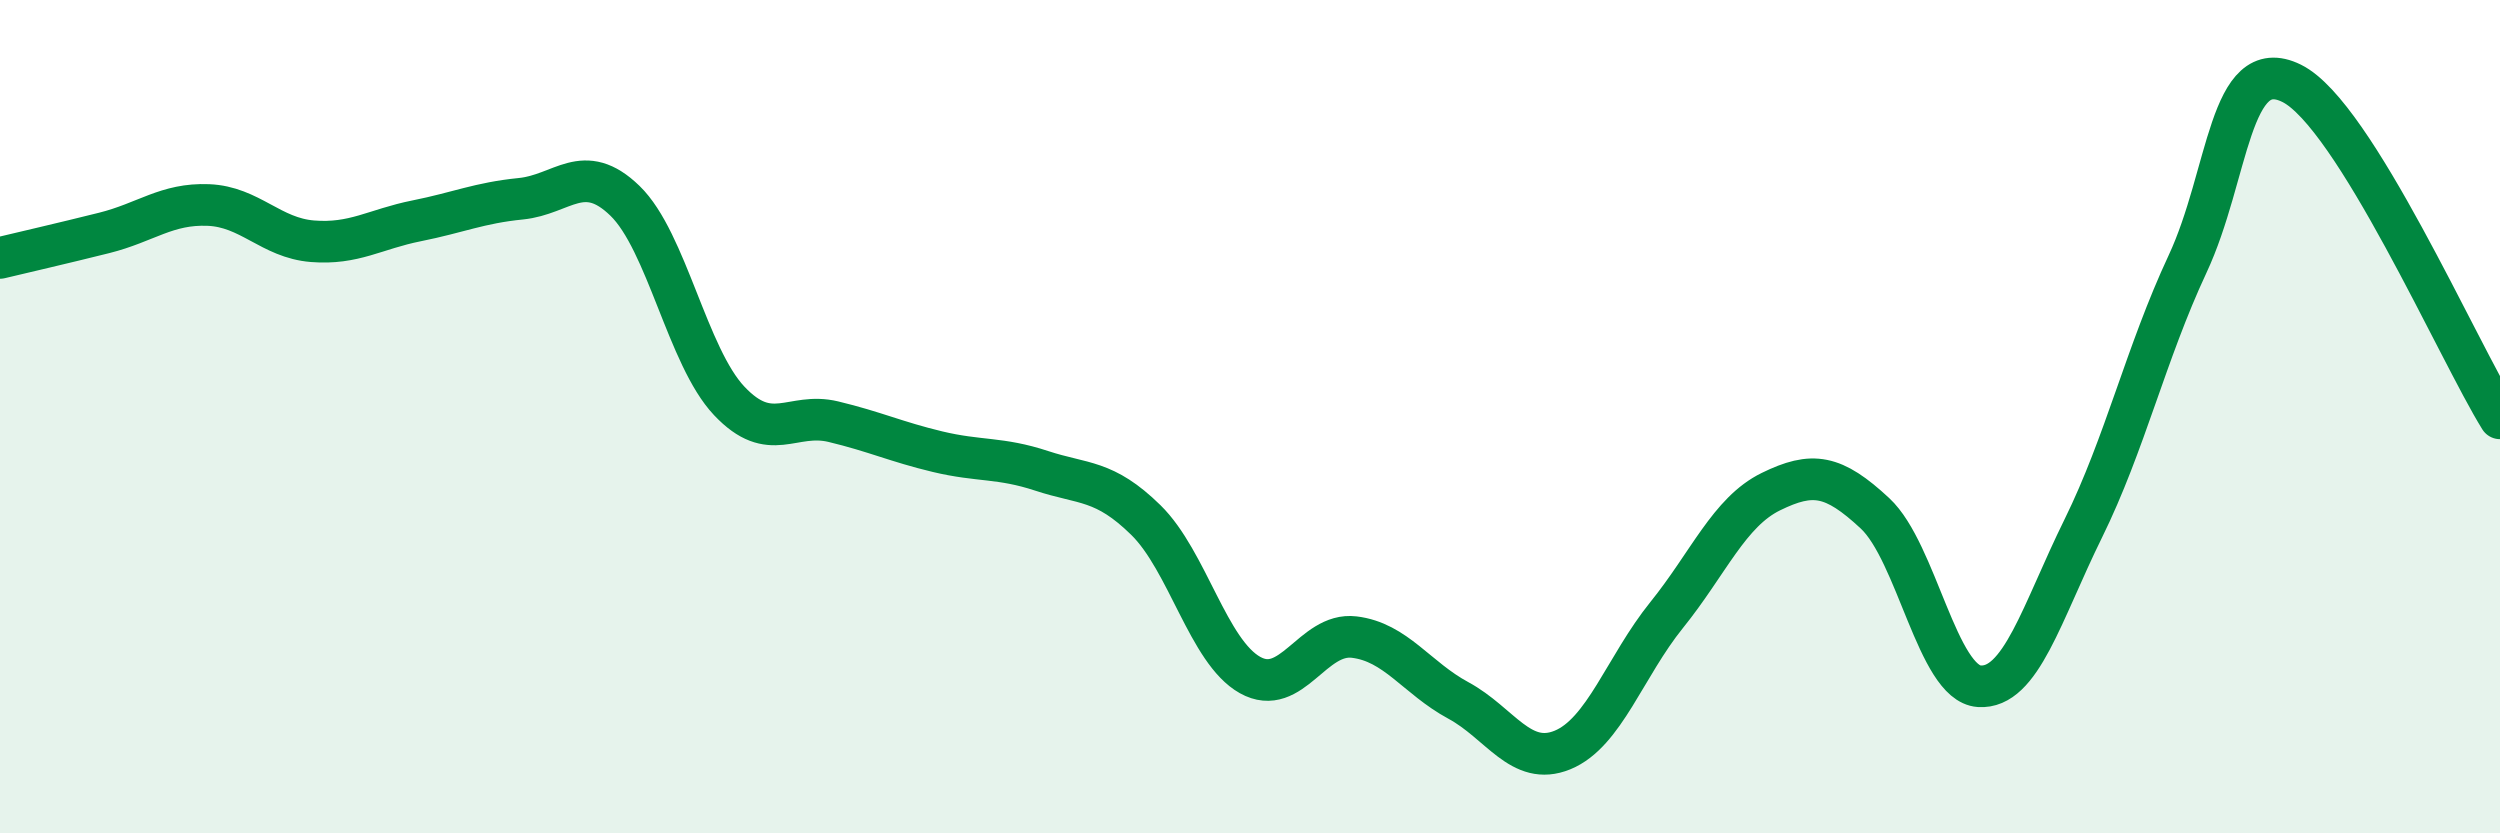
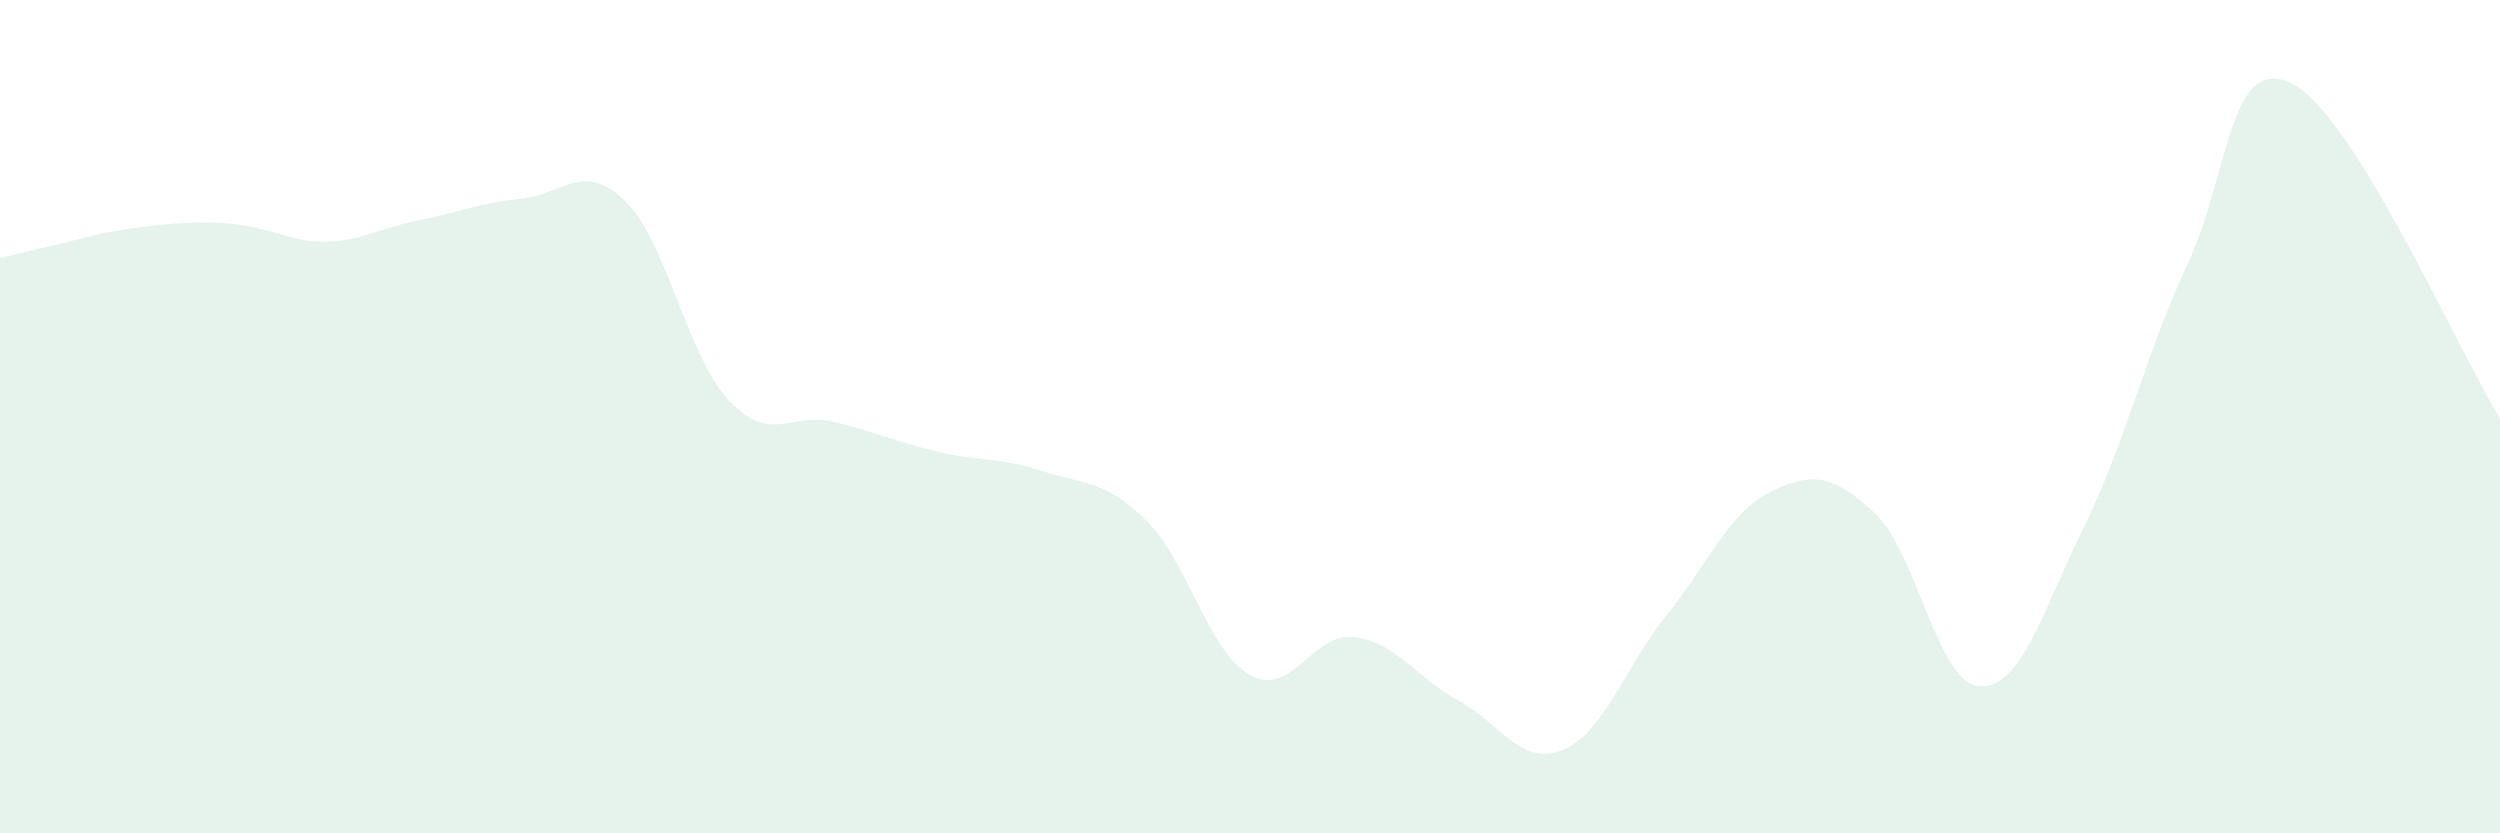
<svg xmlns="http://www.w3.org/2000/svg" width="60" height="20" viewBox="0 0 60 20">
-   <path d="M 0,6.19 C 0.5,6.07 1.5,5.84 2.5,5.59 C 3.5,5.34 4,4.88 5,4.92 C 6,4.96 6.5,5.71 7.5,5.79 C 8.5,5.87 9,5.5 10,5.3 C 11,5.1 11.5,4.87 12.5,4.77 C 13.5,4.67 14,3.85 15,4.82 C 16,5.79 16.5,8.56 17.5,9.62 C 18.5,10.68 19,9.88 20,10.12 C 21,10.36 21.5,10.6 22.5,10.84 C 23.5,11.08 24,10.97 25,11.3 C 26,11.63 26.5,11.5 27.5,12.48 C 28.5,13.46 29,15.64 30,16.2 C 31,16.76 31.5,15.17 32.5,15.29 C 33.5,15.41 34,16.27 35,16.81 C 36,17.35 36.5,18.41 37.5,18 C 38.5,17.59 39,16 40,14.76 C 41,13.52 41.5,12.29 42.5,11.8 C 43.5,11.31 44,11.39 45,12.32 C 46,13.25 46.5,16.4 47.5,16.47 C 48.5,16.54 49,14.71 50,12.68 C 51,10.65 51.5,8.48 52.5,6.34 C 53.5,4.2 53.5,1.26 55,2 C 56.5,2.74 59,8.43 60,10.04L60 20L0 20Z" fill="#008740" opacity="0.1" stroke-linecap="round" stroke-linejoin="round" />
-   <path d="M 0,6.19 C 0.5,6.07 1.5,5.84 2.5,5.59 C 3.5,5.34 4,4.88 5,4.92 C 6,4.96 6.5,5.71 7.5,5.79 C 8.5,5.87 9,5.5 10,5.3 C 11,5.1 11.5,4.87 12.5,4.77 C 13.5,4.67 14,3.85 15,4.82 C 16,5.79 16.5,8.56 17.5,9.62 C 18.5,10.68 19,9.88 20,10.12 C 21,10.36 21.5,10.6 22.5,10.84 C 23.5,11.08 24,10.97 25,11.3 C 26,11.63 26.5,11.5 27.5,12.48 C 28.5,13.46 29,15.64 30,16.2 C 31,16.76 31.5,15.17 32.5,15.29 C 33.5,15.41 34,16.27 35,16.81 C 36,17.35 36.5,18.41 37.5,18 C 38.5,17.59 39,16 40,14.76 C 41,13.52 41.5,12.29 42.5,11.8 C 43.5,11.31 44,11.39 45,12.32 C 46,13.25 46.5,16.4 47.5,16.47 C 48.5,16.54 49,14.71 50,12.68 C 51,10.65 51.5,8.48 52.5,6.34 C 53.5,4.2 53.5,1.26 55,2 C 56.5,2.74 59,8.43 60,10.04" stroke="#008740" stroke-width="1" fill="none" stroke-linecap="round" stroke-linejoin="round" />
+   <path d="M 0,6.19 C 0.5,6.07 1.5,5.84 2.5,5.59 C 6,4.96 6.5,5.71 7.5,5.79 C 8.5,5.87 9,5.5 10,5.3 C 11,5.1 11.5,4.87 12.5,4.77 C 13.5,4.67 14,3.85 15,4.82 C 16,5.79 16.5,8.56 17.5,9.62 C 18.5,10.68 19,9.88 20,10.12 C 21,10.36 21.5,10.6 22.5,10.84 C 23.5,11.08 24,10.97 25,11.3 C 26,11.63 26.5,11.5 27.5,12.48 C 28.5,13.46 29,15.64 30,16.2 C 31,16.76 31.5,15.17 32.5,15.29 C 33.5,15.41 34,16.27 35,16.81 C 36,17.35 36.5,18.41 37.5,18 C 38.5,17.59 39,16 40,14.76 C 41,13.52 41.5,12.29 42.5,11.8 C 43.5,11.31 44,11.39 45,12.32 C 46,13.25 46.5,16.4 47.5,16.47 C 48.5,16.54 49,14.71 50,12.68 C 51,10.65 51.5,8.48 52.5,6.34 C 53.5,4.2 53.5,1.26 55,2 C 56.5,2.74 59,8.43 60,10.04L60 20L0 20Z" fill="#008740" opacity="0.1" stroke-linecap="round" stroke-linejoin="round" />
</svg>